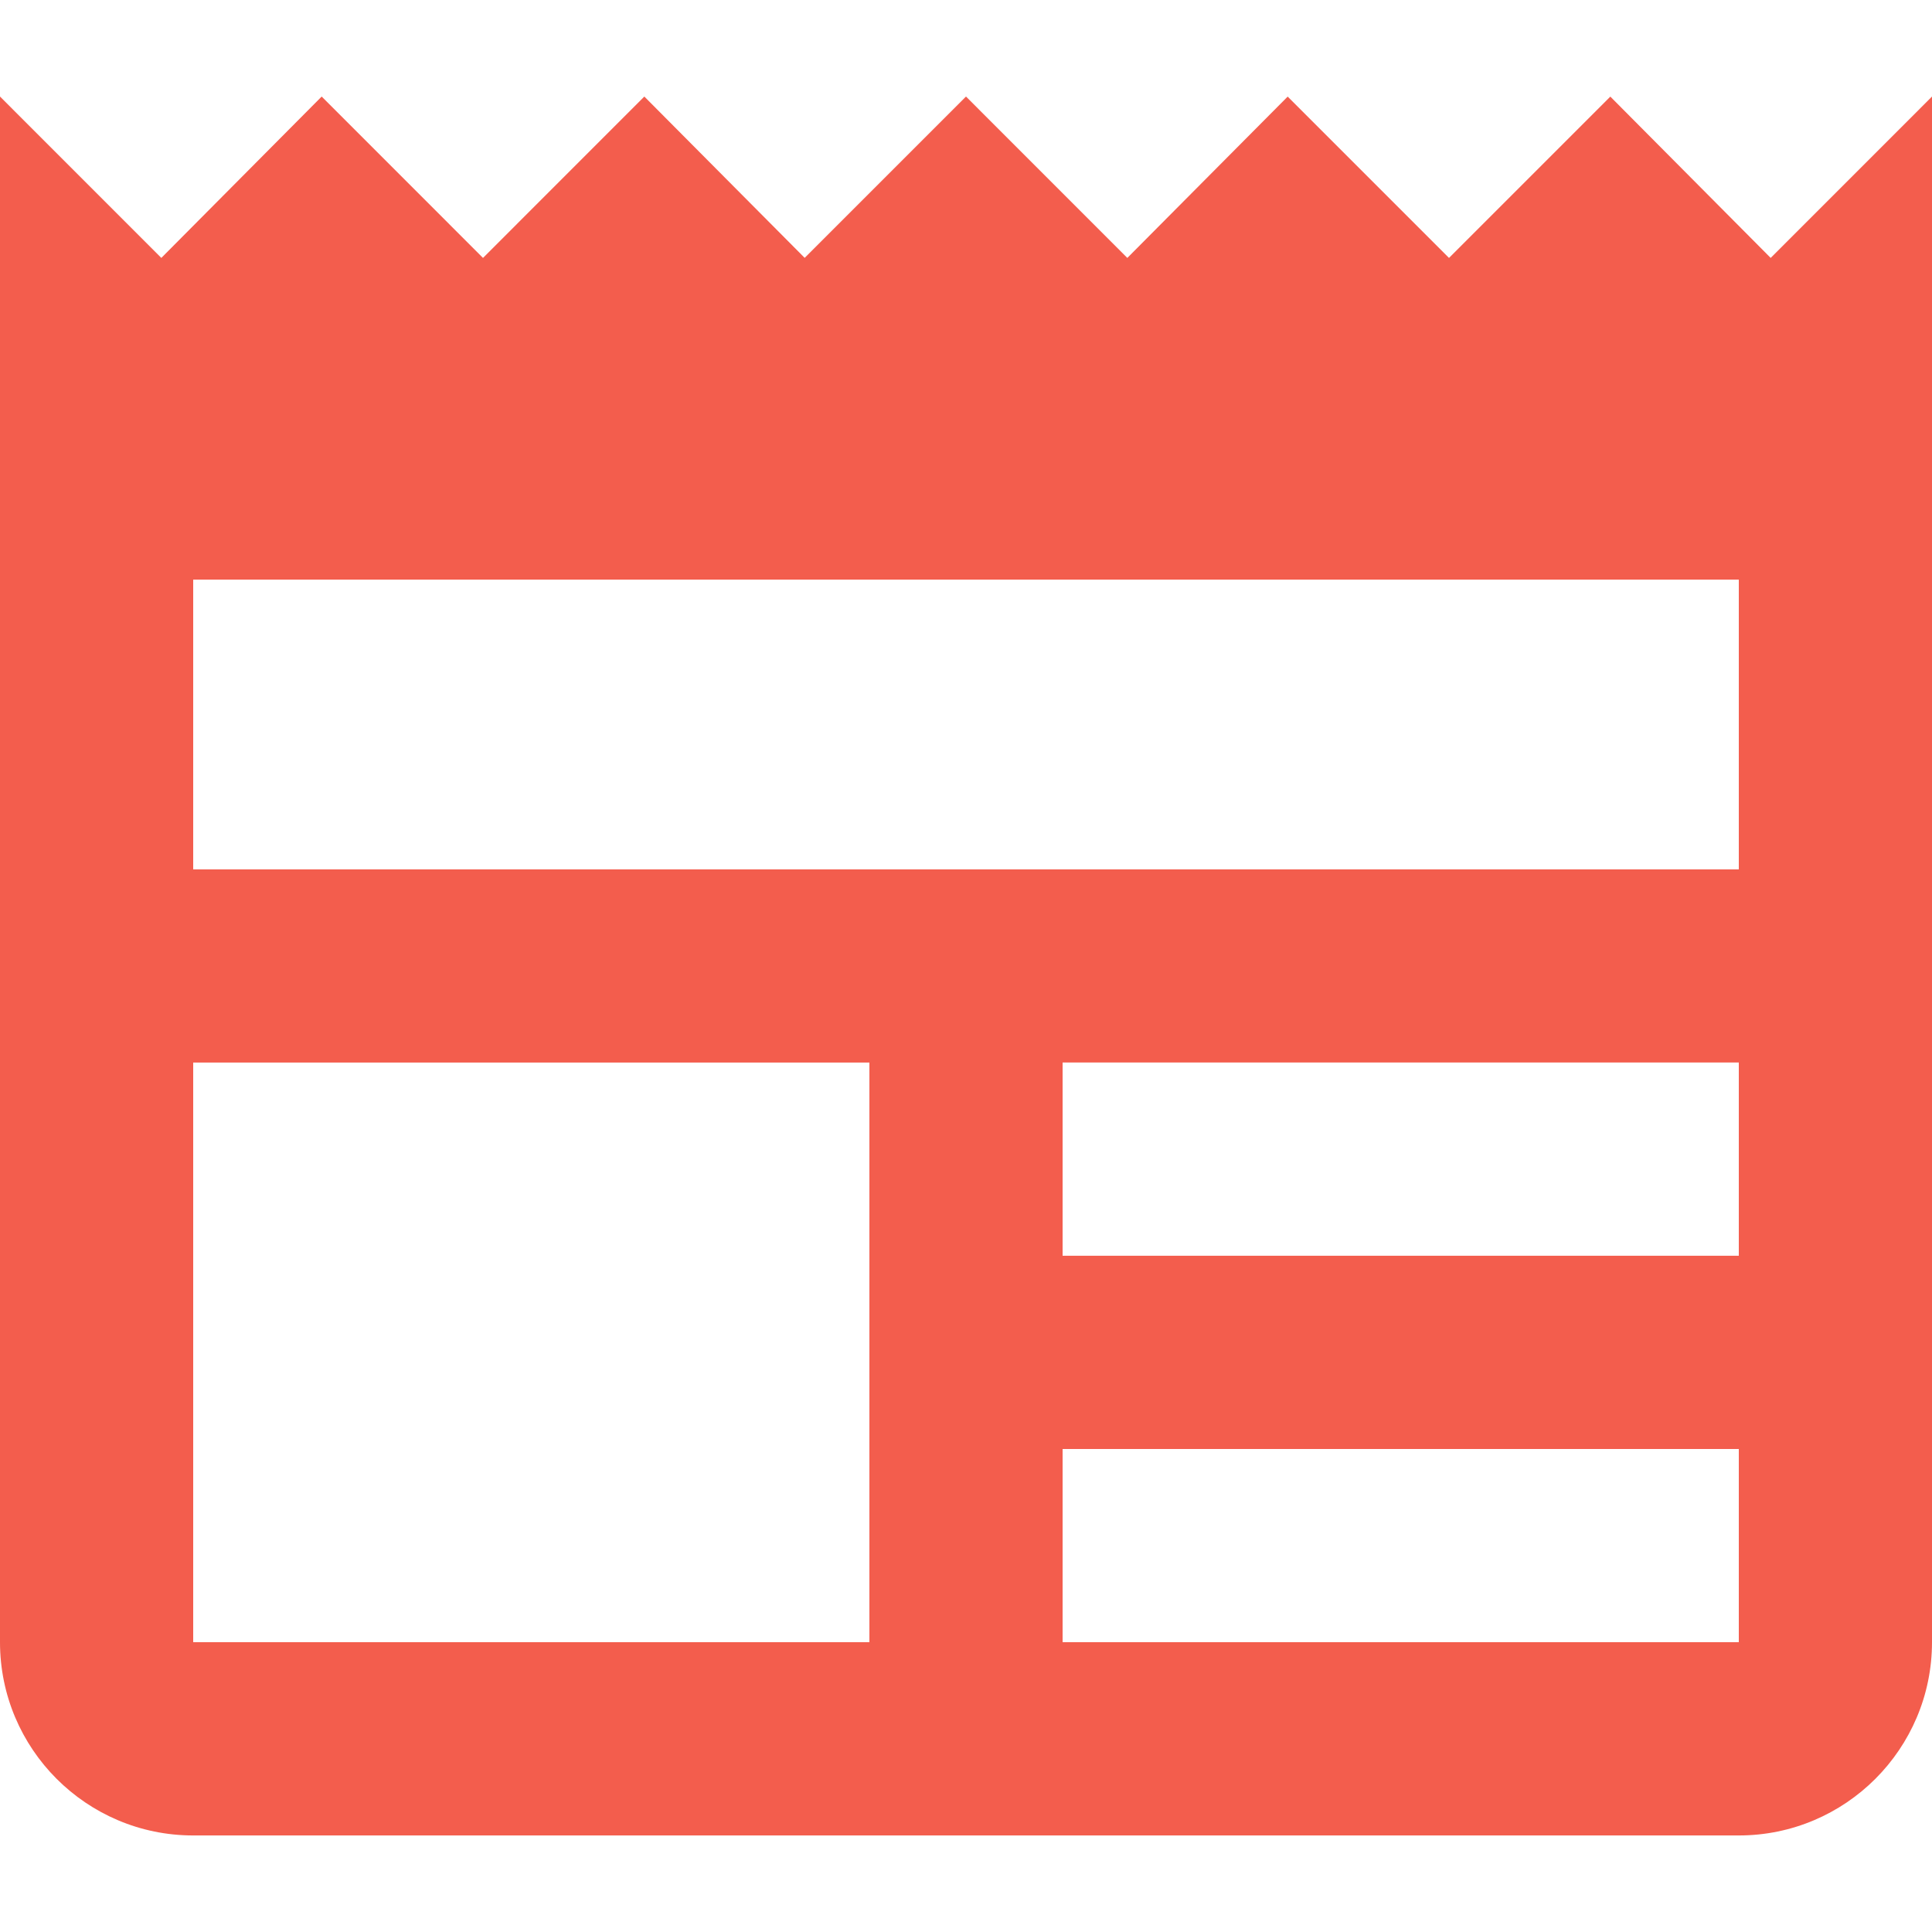
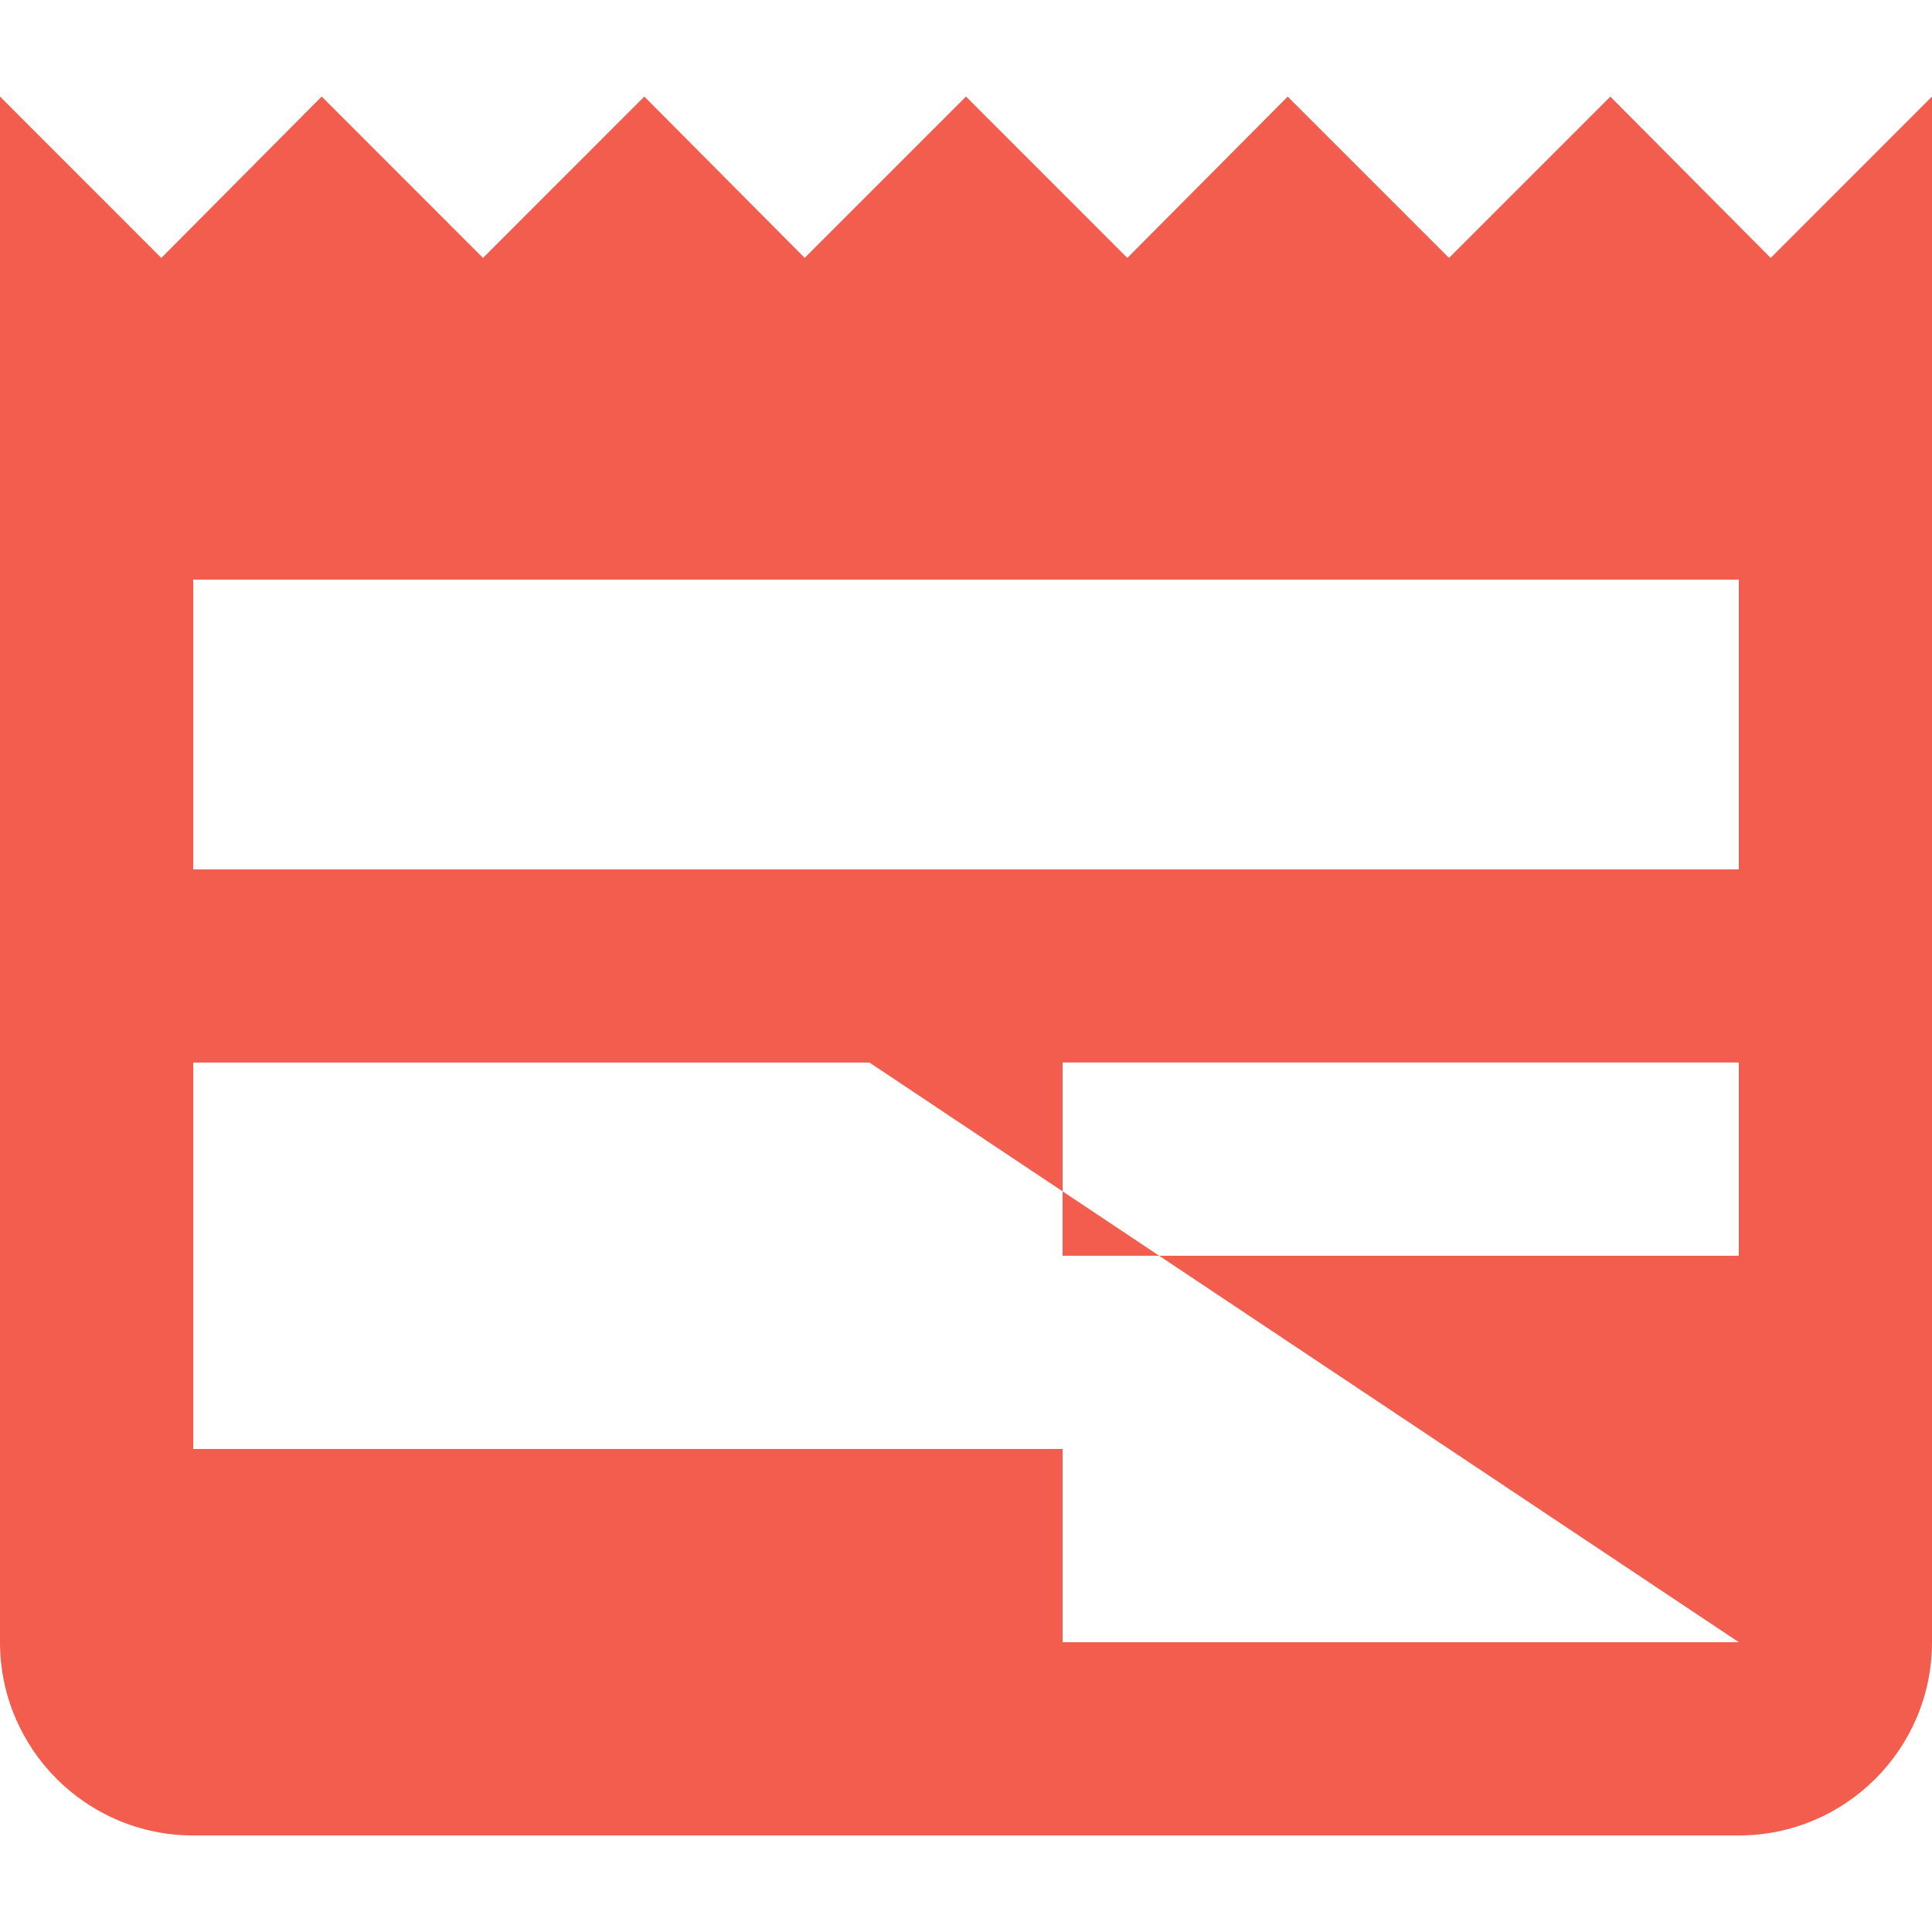
<svg xmlns="http://www.w3.org/2000/svg" version="1.1" id="Layer_1" x="0px" y="0px" width="36px" height="36px" viewBox="0 0 36 36" enable-background="new 0 0 36 36" xml:space="preserve">
-   <path fill="#f35d4d" d="M32.4,16.2H3.6v-5.4h28.8 M32.4,23.399H19.8v-3.601H32.4 M32.4,30.6H19.8V27H32.4 M16.2,30.6H3.6V19.799 h12.6 M32.994,4.806l-2.988-3.006L27,4.806l-3.006-3.006l-2.988,3.006L18,1.799l-3.006,3.006l-2.988-3.006L9,4.806L5.994,1.799 L3.006,4.806L0,1.799v28.8c0,1.988,1.612,3.602,3.6,3.602h28.8c1.986,0,3.6-1.613,3.6-3.602v-28.8L32.994,4.806z" />
+   <path fill="#f35d4d" d="M32.4,16.2H3.6v-5.4h28.8 M32.4,23.399H19.8v-3.601H32.4 M32.4,30.6H19.8V27H32.4 H3.6V19.799 h12.6 M32.994,4.806l-2.988-3.006L27,4.806l-3.006-3.006l-2.988,3.006L18,1.799l-3.006,3.006l-2.988-3.006L9,4.806L5.994,1.799 L3.006,4.806L0,1.799v28.8c0,1.988,1.612,3.602,3.6,3.602h28.8c1.986,0,3.6-1.613,3.6-3.602v-28.8L32.994,4.806z" />
</svg>